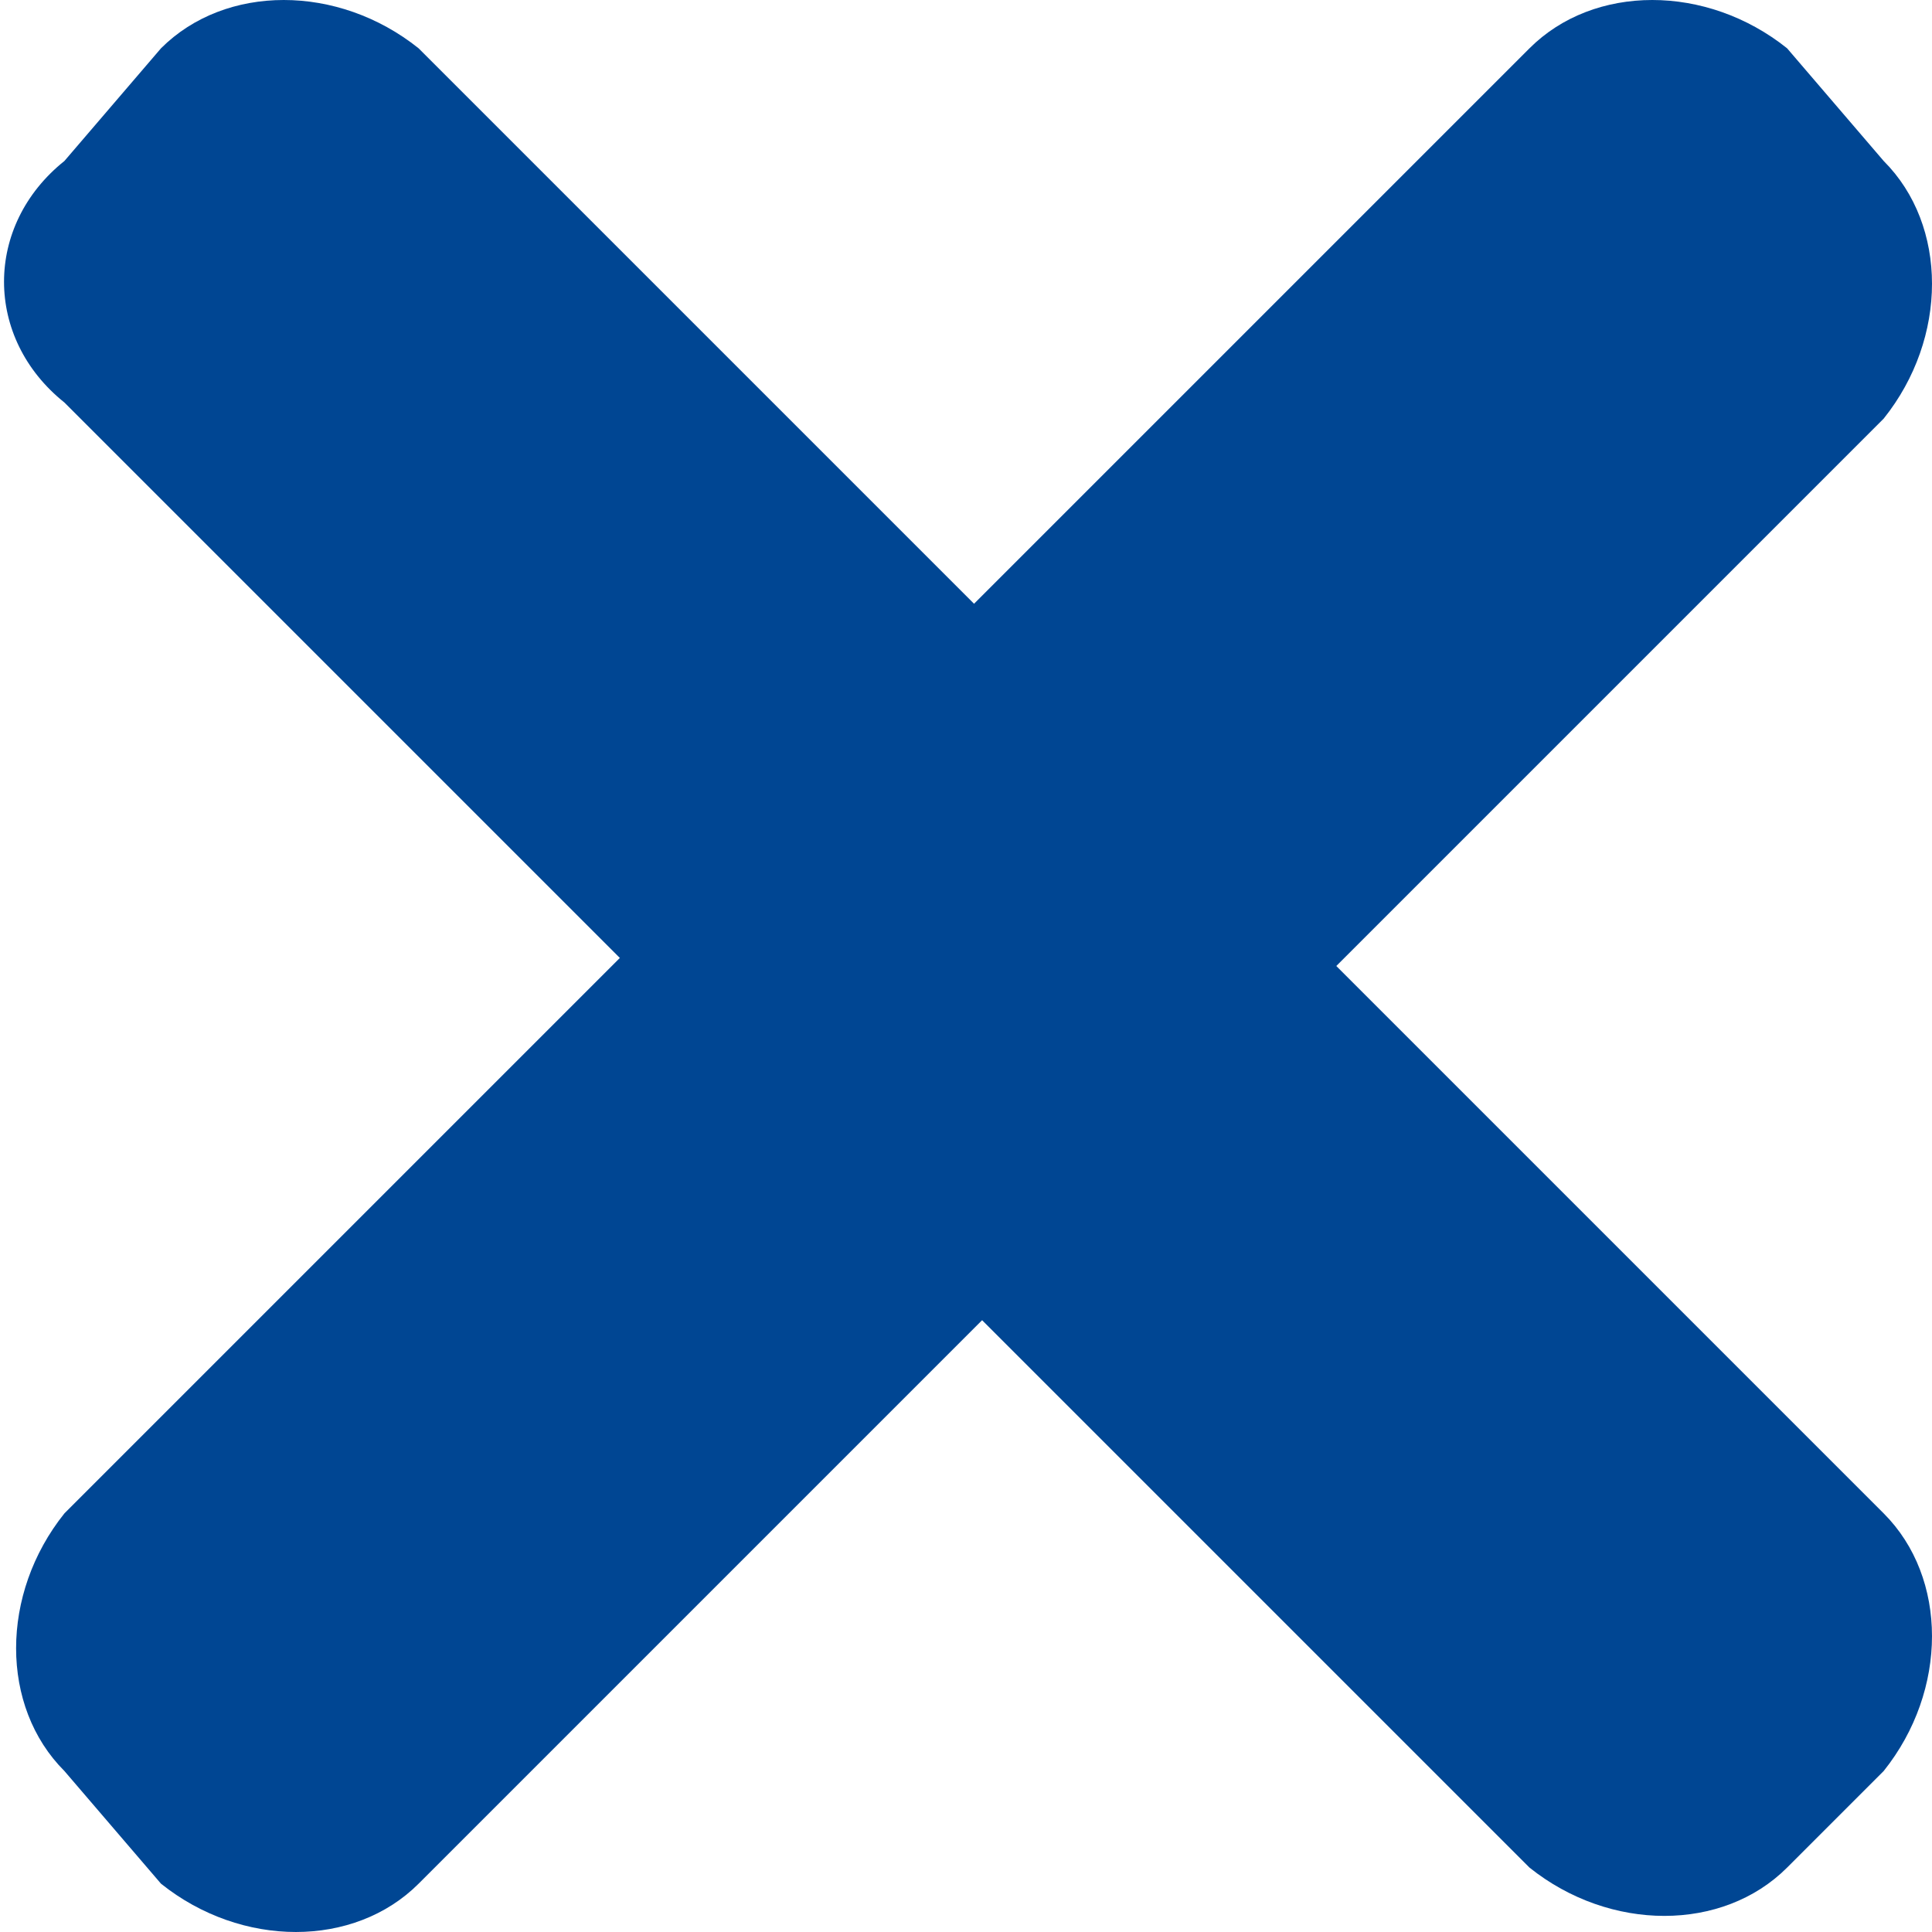
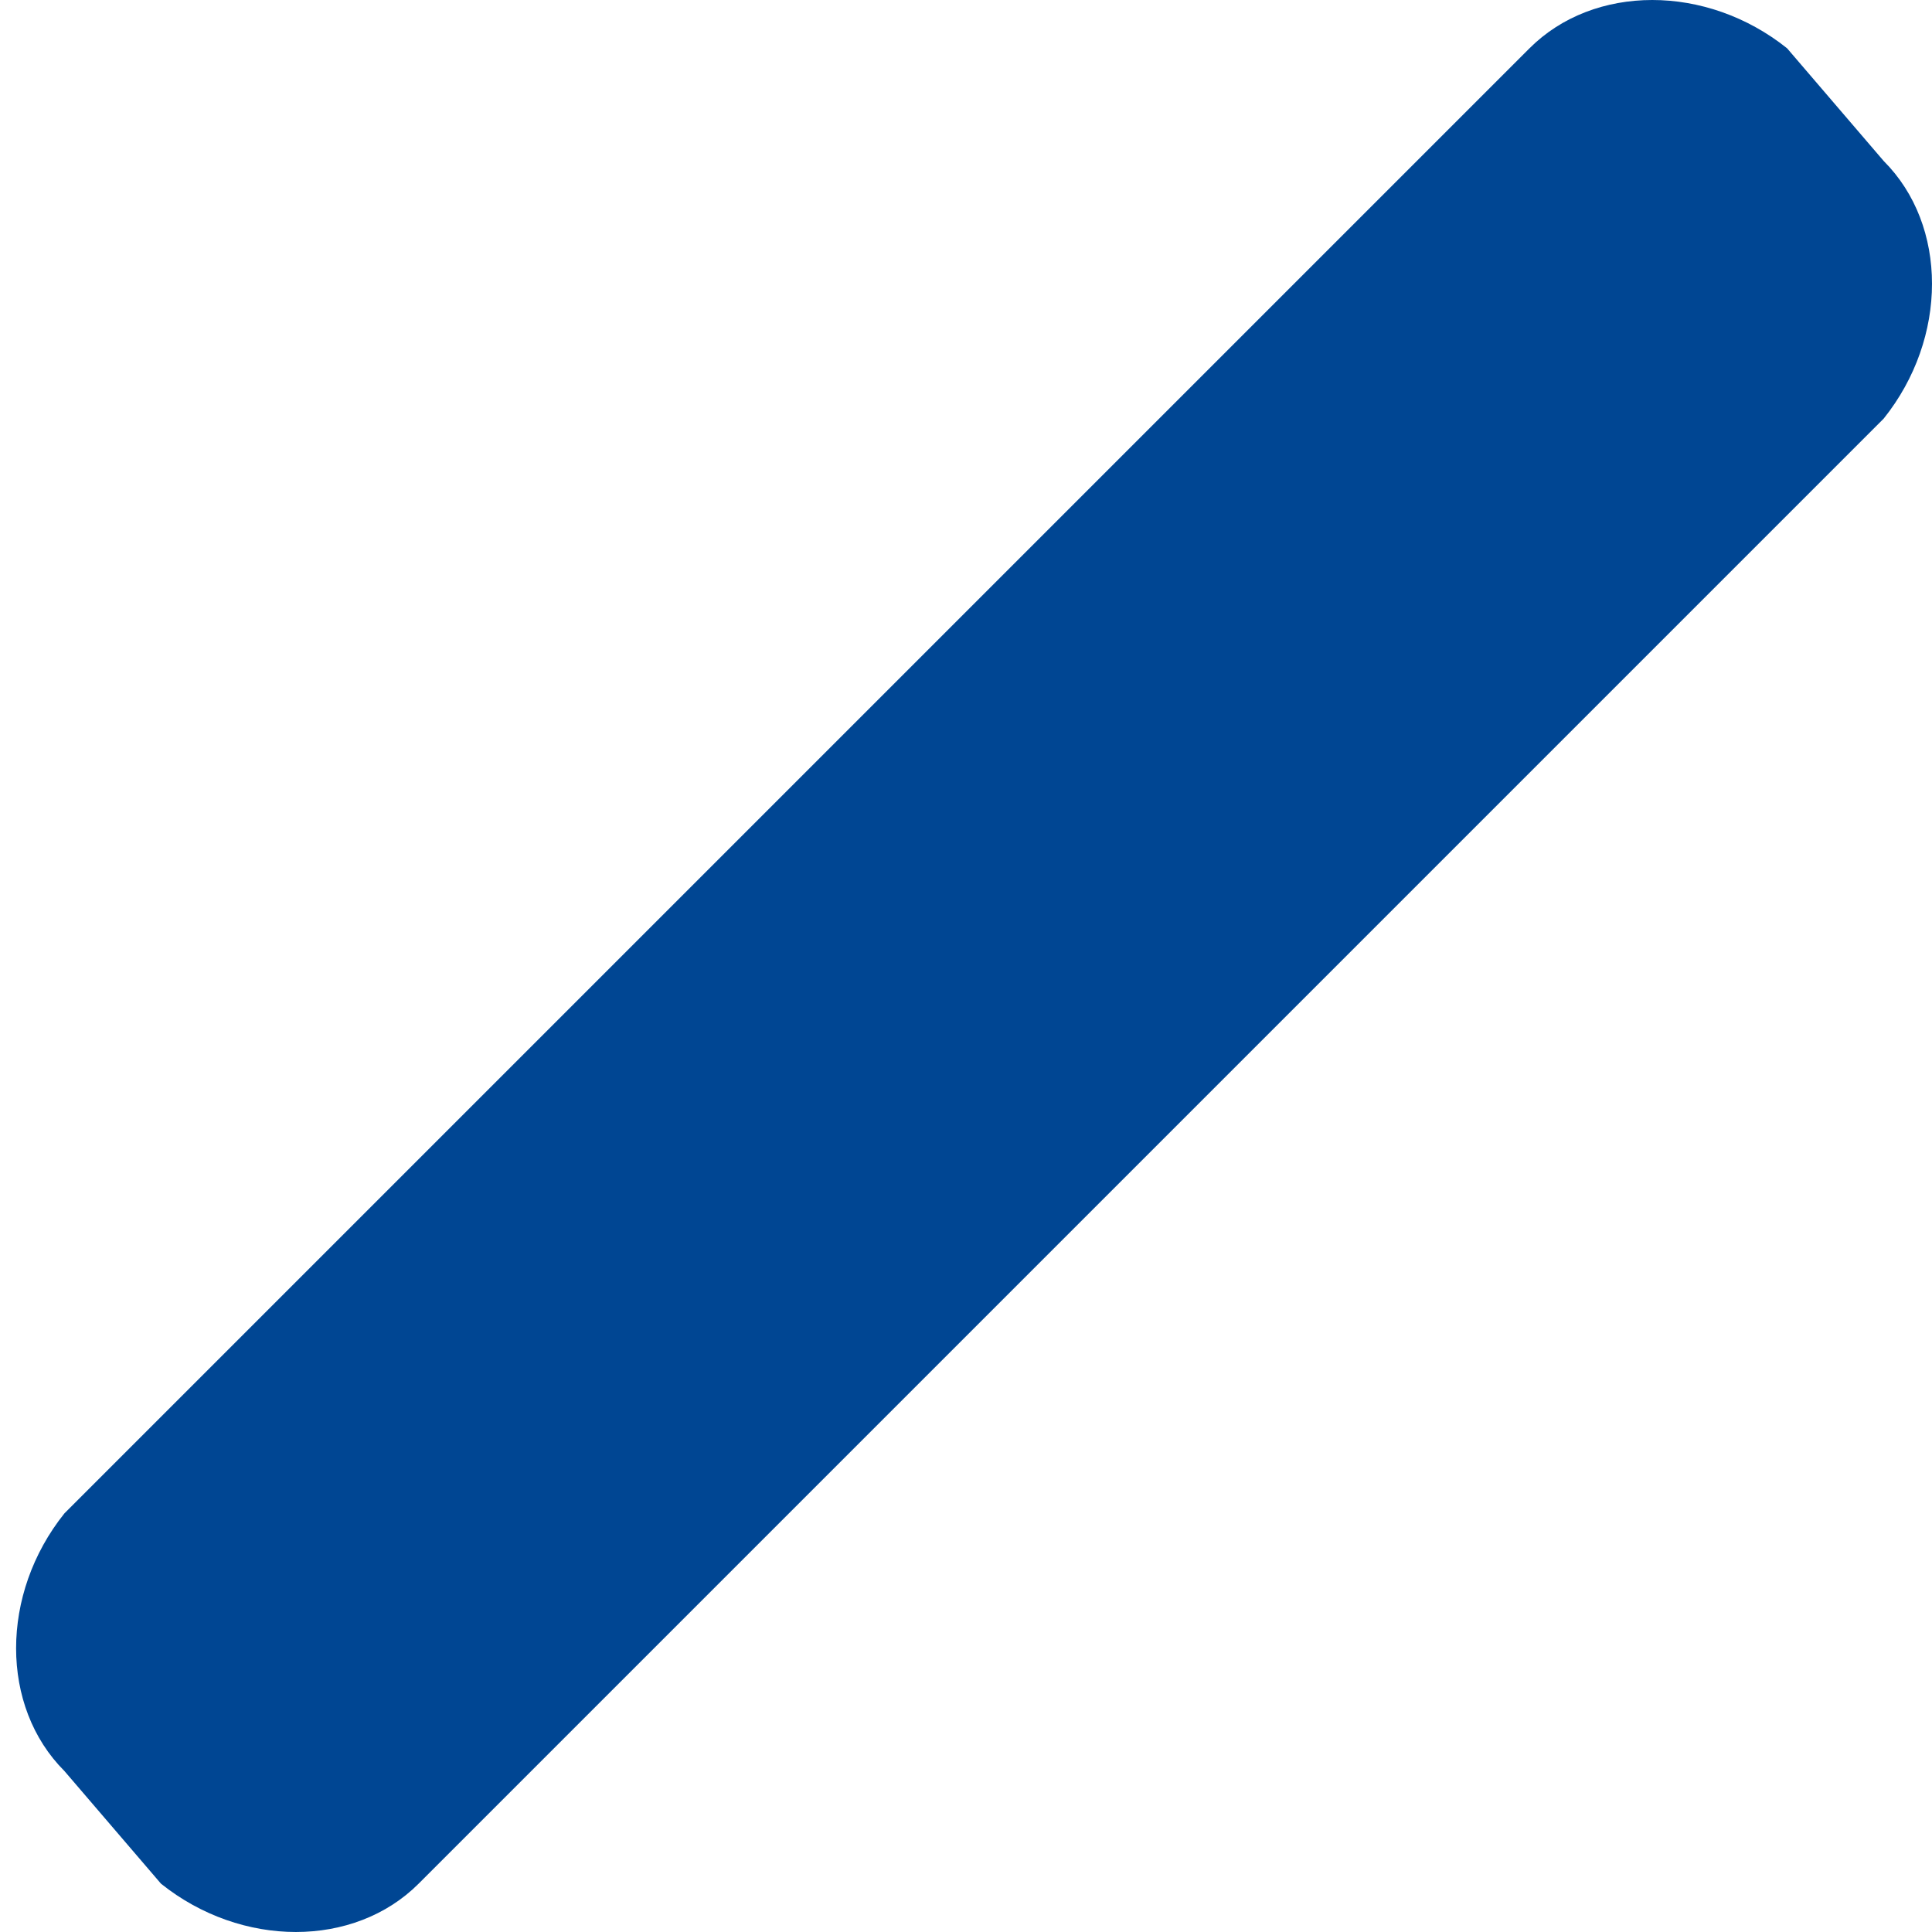
<svg xmlns="http://www.w3.org/2000/svg" version="1.1" id="Layer_1" x="0px" y="0px" width="12px" height="12px" viewBox="0 0 12 12" style="enable-background:new 0 0 12 12;" xml:space="preserve">
  <style type="text/css">
	.st0{fill:#004693;}
</style>
  <path class="st0" d="M11.1,0.3L11.7,1c0.4,0.4,0.4,1.1,0,1.6l-9.1,9.1c-0.4,0.4-1.1,0.4-1.6,0L0.4,11c-0.4-0.4-0.4-1.1,0-1.6  l9.1-9.1C9.9-0.1,10.6-0.1,11.1,0.3z" />
-   <path class="st0" d="M0.4,1L1,0.3c0.4-0.4,1.1-0.4,1.6,0l9.1,9.1c0.4,0.4,0.4,1.1,0,1.6l-0.6,0.6c-0.4,0.4-1.1,0.4-1.6,0L0.4,2.5  C-0.1,2.1-0.1,1.4,0.4,1z" />
</svg>